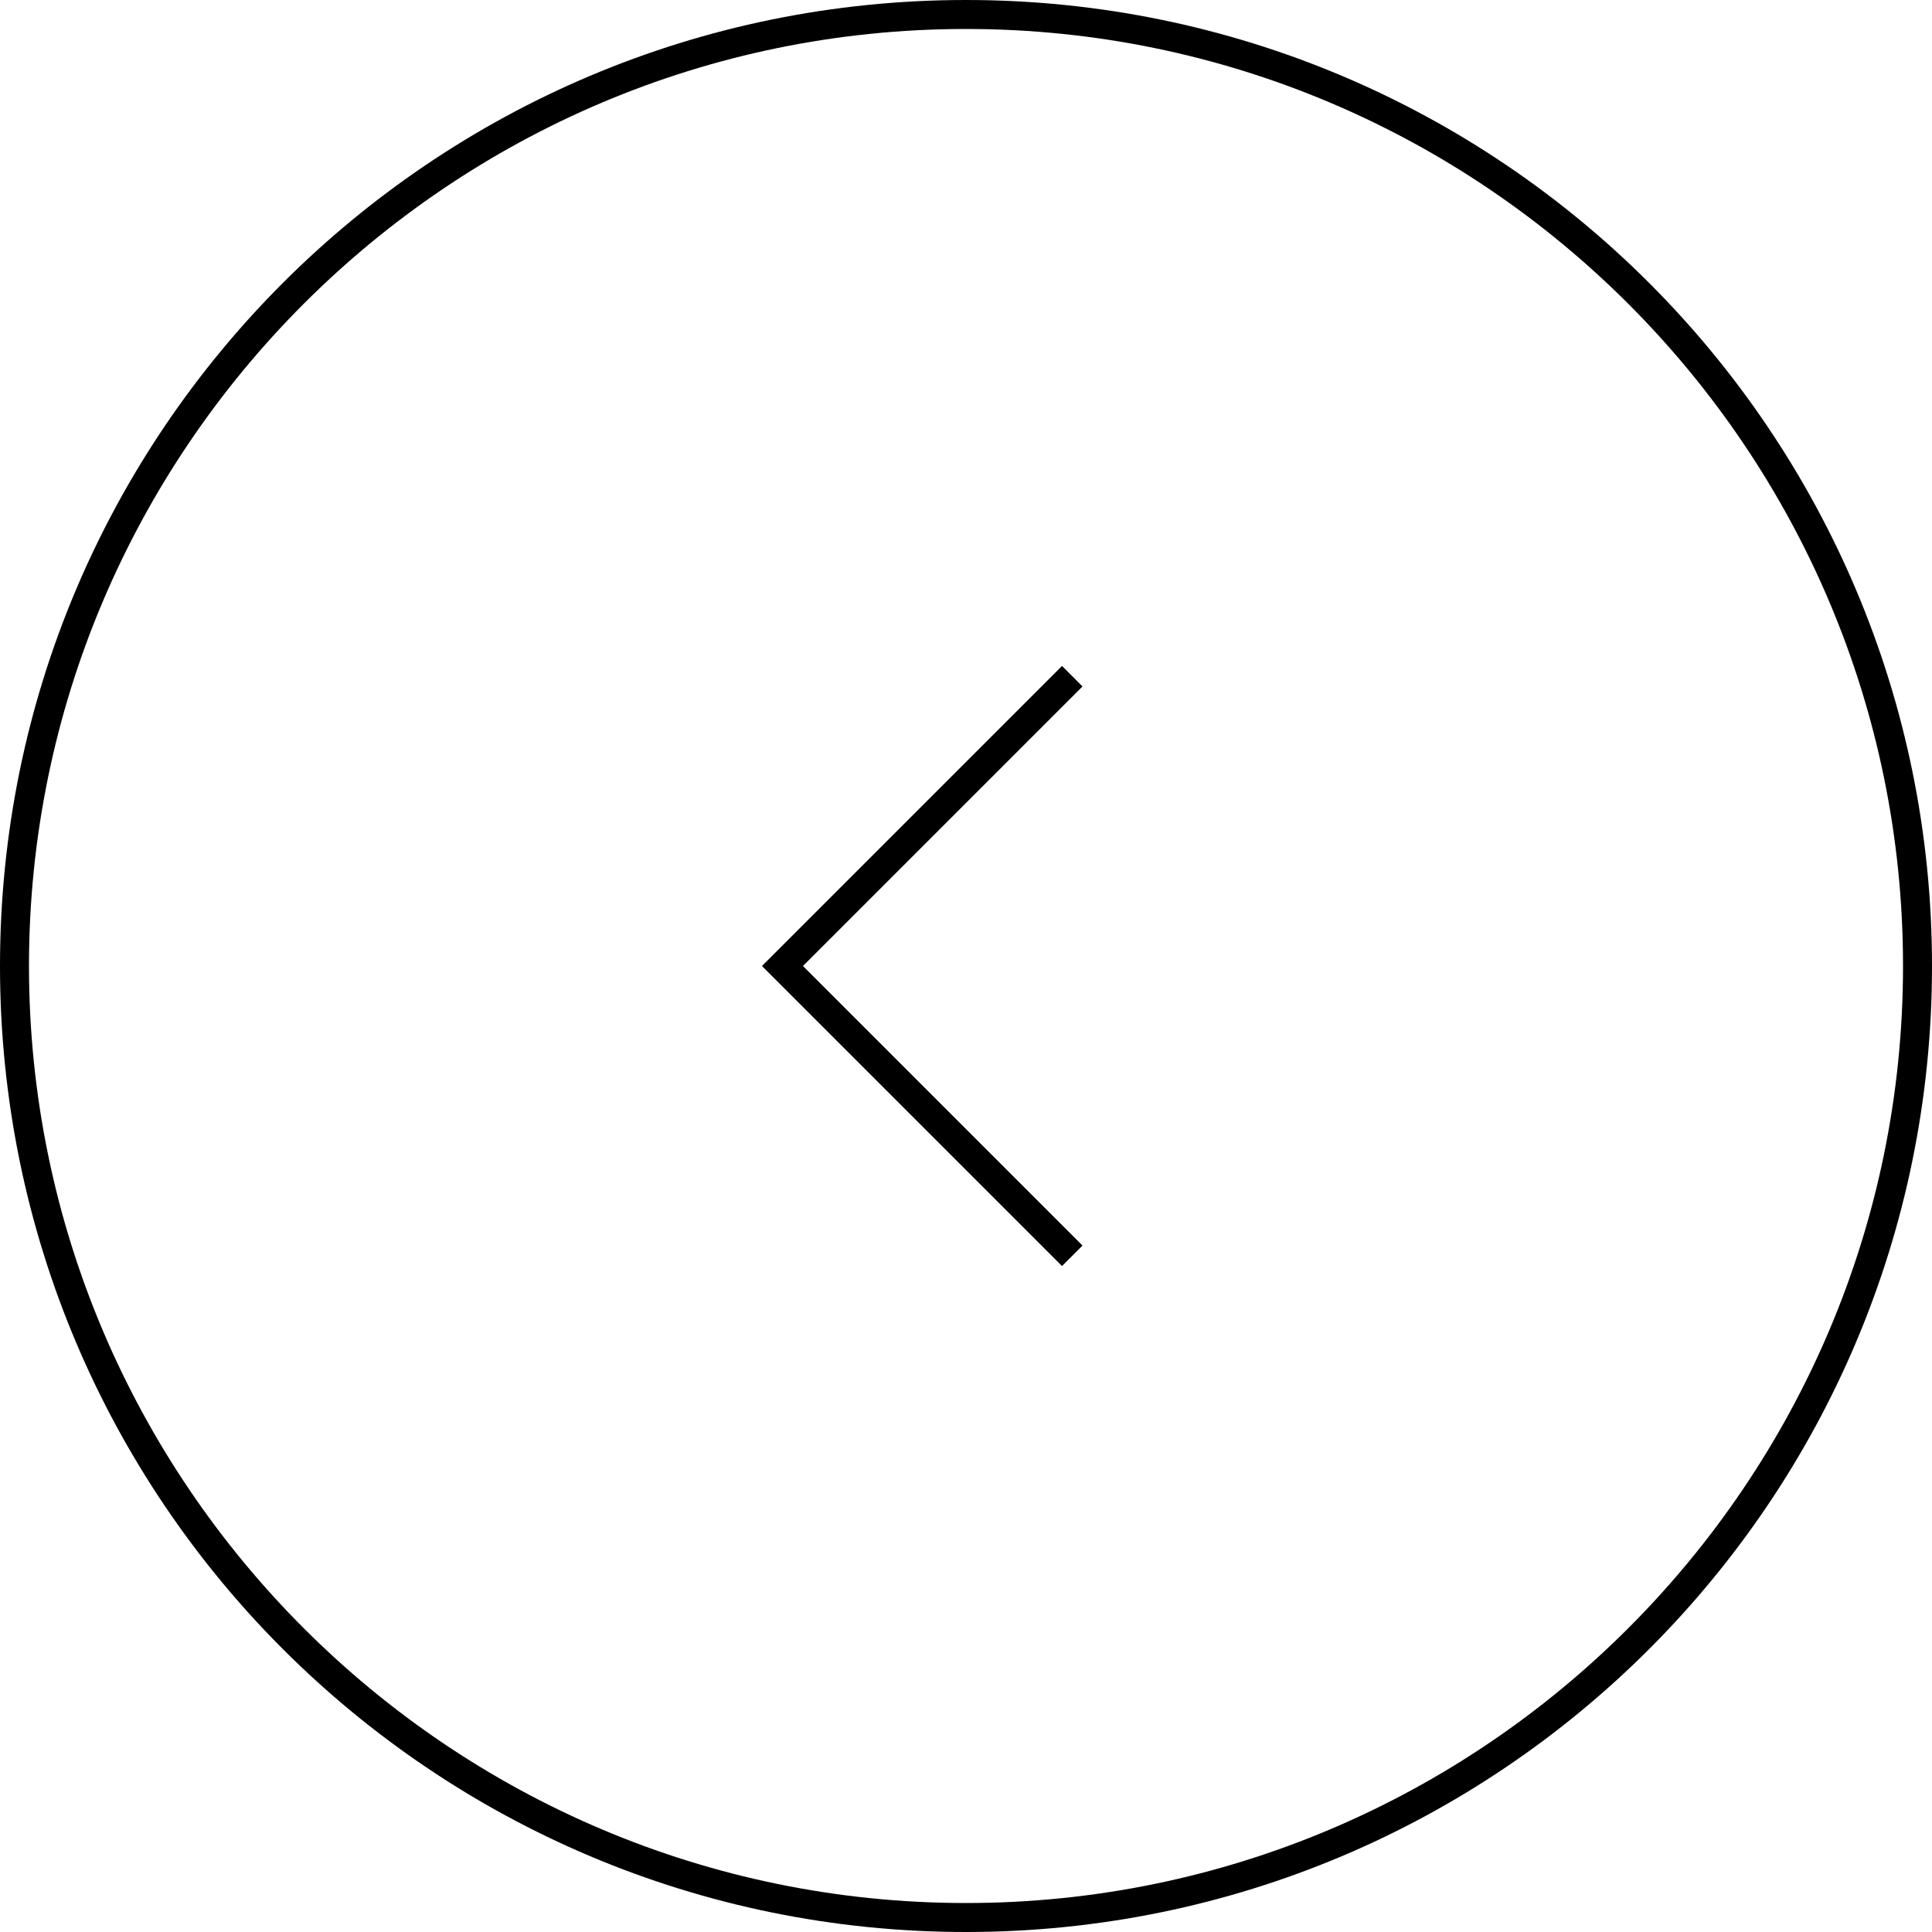
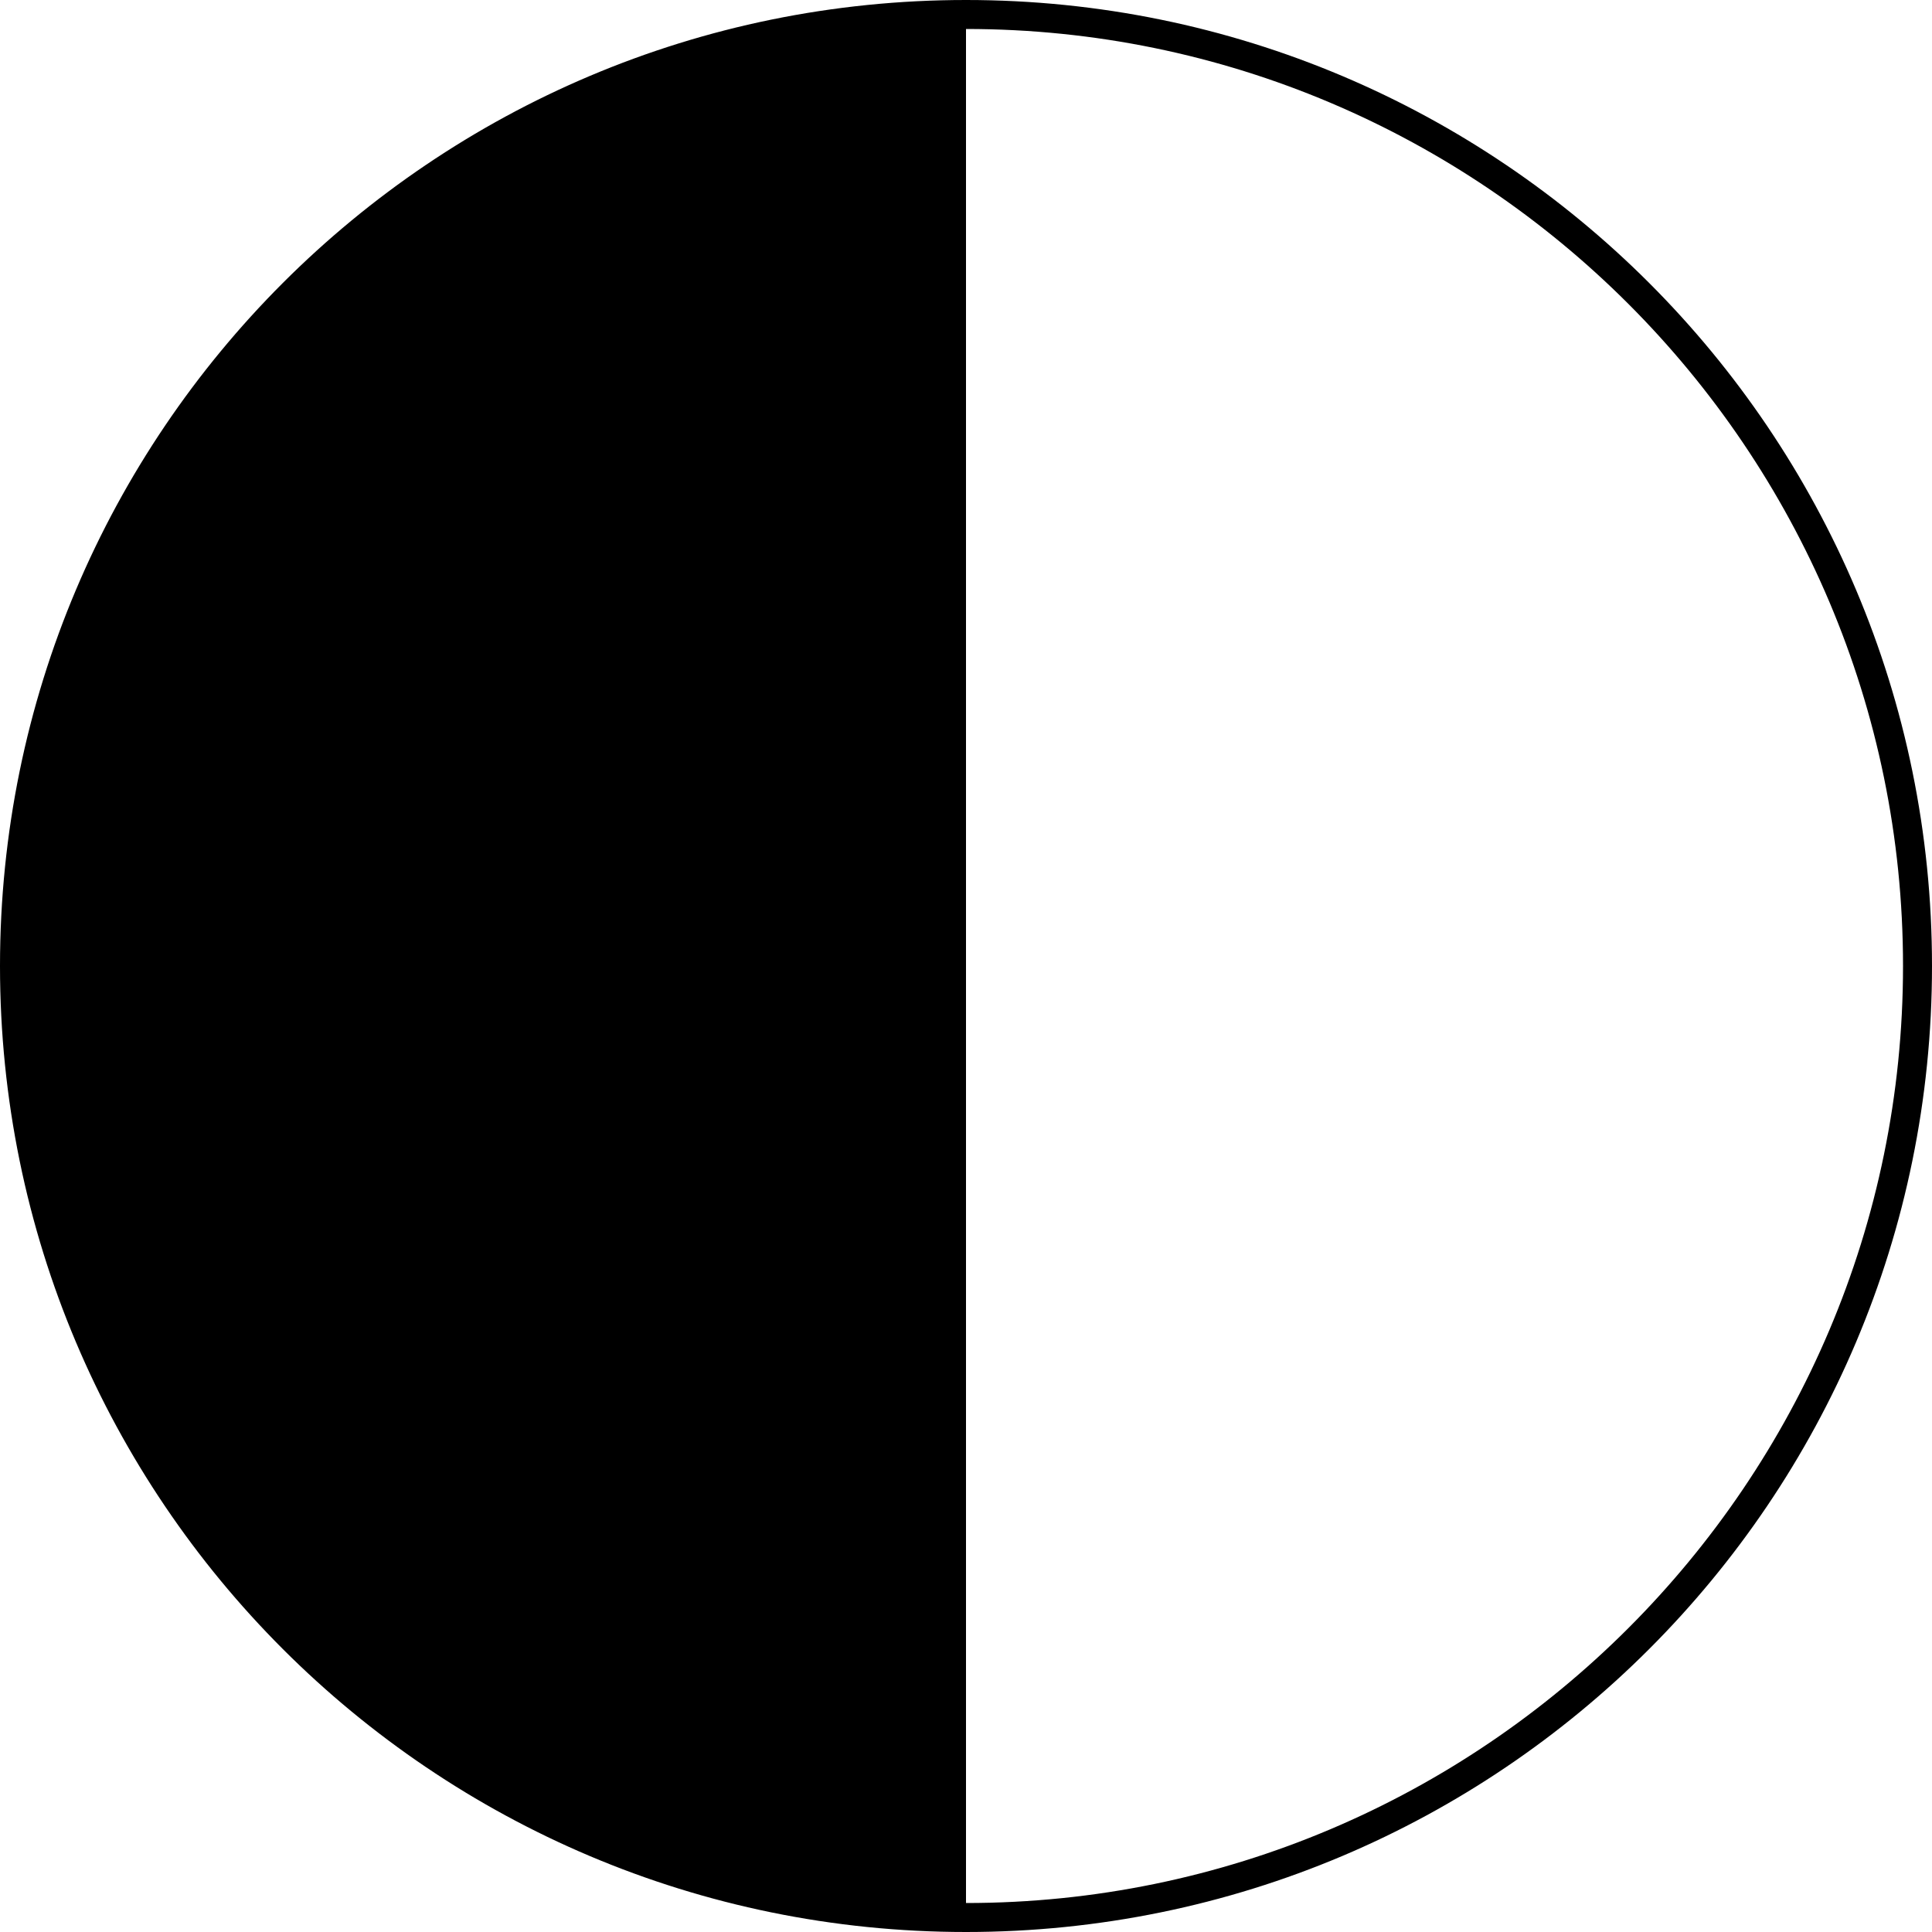
<svg xmlns="http://www.w3.org/2000/svg" id="_レイヤー_2" data-name="レイヤー_2" viewBox="0 0 50 50">
  <defs>
    <style>
      .cls-1 {
        fill: none;
        stroke: #000;
        stroke-miterlimit: 10;
        stroke-width: .75px;
      }
    </style>
  </defs>
  <g id="_レイヤー_1-2" data-name="レイヤー_1">
    <g>
-       <path d="M25,.75c13.37,0,24.25,10.88,24.25,24.25s-10.88,24.25-24.25,24.25S.75,38.37.75,25,11.63.75,25,.75M25,0C11.19,0,0,11.19,0,25s11.19,25,25,25,25-11.19,25-25S38.81,0,25,0h0Z" />
-       <polyline class="cls-1" points="27.75 17.5 20.25 25 27.75 32.5" />
+       <path d="M25,.75c13.37,0,24.25,10.88,24.25,24.25s-10.88,24.25-24.25,24.25M25,0C11.19,0,0,11.19,0,25s11.19,25,25,25,25-11.19,25-25S38.81,0,25,0h0Z" />
    </g>
  </g>
</svg>